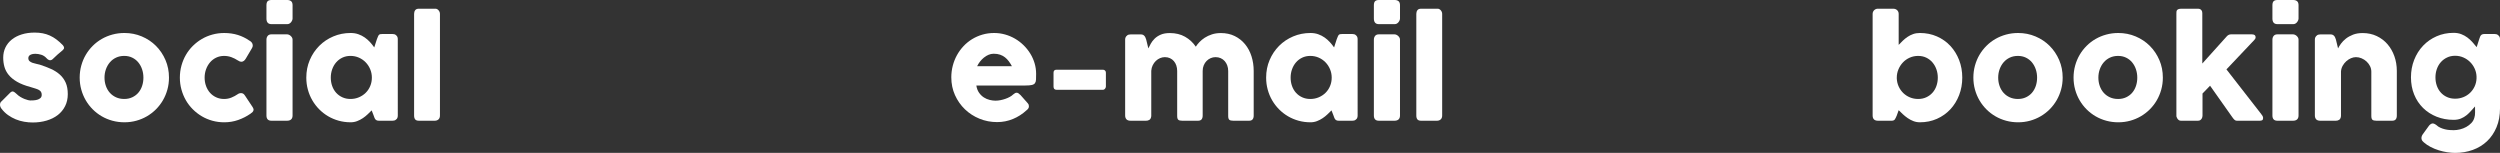
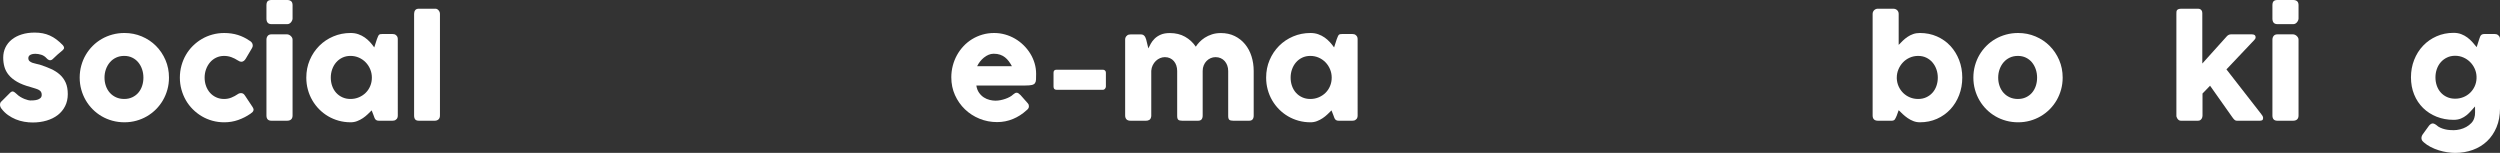
<svg xmlns="http://www.w3.org/2000/svg" version="1.1" x="0px" y="0px" width="621.687px" height="38.022px" viewBox="0 0 621.687 38.022" enable-background="new 0 0 621.687 38.022" xml:space="preserve">
  <rect x="0" y="0" width="621.687" height="38.022" fill="#333333" stroke="none" />
  <defs>
</defs>
  <g>
    <g>
      <path fill="#FFFFFF" d="M471.683,28.72c-0.102,0.215-0.187,0.403-0.254,0.567c-0.067,0.163-0.144,0.299-0.229,0.405    c-0.084,0.107-0.188,0.189-0.313,0.245c-0.124,0.057-0.294,0.085-0.508,0.085h-3.349c-0.902,0-1.354-0.434-1.354-1.303V3.451    c0-0.191,0.037-0.366,0.11-0.524c0.073-0.157,0.169-0.293,0.287-0.405c0.119-0.113,0.254-0.2,0.406-0.263    c0.152-0.062,0.302-0.093,0.448-0.093h3.839c0.429,0,0.768,0.124,1.016,0.372c0.247,0.248,0.372,0.553,0.372,0.913v7.713    c0.315-0.339,0.653-0.683,1.015-1.032c0.36-0.349,0.753-0.668,1.176-0.955c0.422-0.288,0.888-0.521,1.395-0.702    c0.508-0.18,1.071-0.271,1.691-0.271c1.533,0,2.946,0.285,4.237,0.854s2.401,1.353,3.332,2.351    c0.93,0.998,1.657,2.171,2.182,3.518c0.524,1.348,0.786,2.806,0.786,4.373c0,1.556-0.262,3.01-0.786,4.363    c-0.524,1.353-1.252,2.528-2.182,3.526c-0.931,0.998-2.041,1.784-3.332,2.359s-2.704,0.862-4.237,0.862    c-0.575,0-1.116-0.099-1.623-0.296c-0.508-0.197-0.981-0.448-1.421-0.752c-0.439-0.305-0.846-0.632-1.218-0.981    s-0.711-0.677-1.015-0.981L471.683,28.72z M481.882,19.3c0-0.722-0.115-1.41-0.347-2.063c-0.231-0.654-0.561-1.229-0.989-1.726    s-0.941-0.888-1.539-1.176c-0.598-0.287-1.269-0.431-2.013-0.431s-1.44,0.144-2.089,0.431c-0.648,0.288-1.209,0.68-1.683,1.176    s-0.849,1.071-1.125,1.726c-0.276,0.653-0.414,1.342-0.414,2.063v0.236c0.033,0.71,0.194,1.376,0.481,1.996    c0.288,0.62,0.668,1.158,1.142,1.615c0.474,0.456,1.026,0.814,1.658,1.073c0.631,0.26,1.308,0.39,2.029,0.39    c0.744,0,1.415-0.138,2.013-0.415c0.598-0.275,1.11-0.65,1.539-1.124s0.758-1.034,0.989-1.684    C481.766,20.74,481.882,20.044,481.882,19.3z" />
      <path fill="#FFFFFF" d="M490.727,19.3c0-1.038,0.132-2.036,0.397-2.994c0.265-0.958,0.637-1.847,1.116-2.664    s1.054-1.562,1.726-2.232c0.67-0.671,1.417-1.243,2.24-1.717s1.711-0.84,2.664-1.1c0.953-0.259,1.948-0.389,2.985-0.389    c1.533,0,2.974,0.285,4.321,0.854s2.521,1.353,3.519,2.351c0.997,0.998,1.786,2.171,2.367,3.518    c0.581,1.348,0.871,2.806,0.871,4.373c0,1.037-0.133,2.032-0.397,2.984c-0.265,0.953-0.637,1.841-1.116,2.664    s-1.055,1.57-1.725,2.241c-0.672,0.671-1.419,1.246-2.241,1.726c-0.823,0.479-1.706,0.849-2.647,1.107s-1.925,0.389-2.951,0.389    c-1.037,0-2.032-0.13-2.985-0.389s-1.841-0.629-2.664-1.107c-0.823-0.479-1.57-1.055-2.24-1.726    c-0.672-0.671-1.246-1.418-1.726-2.241s-0.852-1.711-1.116-2.664C490.859,21.332,490.727,20.337,490.727,19.3z M496.9,19.3    c0,0.744,0.116,1.44,0.347,2.088c0.231,0.649,0.559,1.21,0.981,1.684s0.936,0.849,1.539,1.124    c0.604,0.277,1.282,0.415,2.038,0.415c0.732,0,1.396-0.138,1.987-0.415c0.592-0.275,1.094-0.65,1.506-1.124    c0.411-0.474,0.727-1.034,0.946-1.684c0.221-0.647,0.33-1.344,0.33-2.088c0-0.722-0.109-1.41-0.33-2.063    c-0.22-0.654-0.535-1.229-0.946-1.726c-0.412-0.496-0.914-0.888-1.506-1.176c-0.592-0.287-1.255-0.431-1.987-0.431    c-0.756,0-1.435,0.144-2.038,0.431c-0.604,0.288-1.116,0.68-1.539,1.176s-0.75,1.071-0.981,1.726    C497.016,17.89,496.9,18.578,496.9,19.3z" />
-       <path fill="#FFFFFF" d="M515.64,19.3c0-1.038,0.132-2.036,0.397-2.994c0.265-0.958,0.637-1.847,1.116-2.664    s1.054-1.562,1.726-2.232c0.67-0.671,1.417-1.243,2.24-1.717s1.711-0.84,2.664-1.1c0.953-0.259,1.948-0.389,2.985-0.389    c1.533,0,2.974,0.285,4.321,0.854s2.521,1.353,3.519,2.351c0.997,0.998,1.786,2.171,2.367,3.518    c0.581,1.348,0.871,2.806,0.871,4.373c0,1.037-0.133,2.032-0.397,2.984c-0.265,0.953-0.637,1.841-1.116,2.664    s-1.055,1.57-1.725,2.241c-0.672,0.671-1.419,1.246-2.241,1.726c-0.823,0.479-1.706,0.849-2.647,1.107s-1.925,0.389-2.951,0.389    c-1.037,0-2.032-0.13-2.985-0.389s-1.841-0.629-2.664-1.107c-0.823-0.479-1.57-1.055-2.24-1.726    c-0.672-0.671-1.246-1.418-1.726-2.241s-0.852-1.711-1.116-2.664C515.772,21.332,515.64,20.337,515.64,19.3z M521.813,19.3    c0,0.744,0.116,1.44,0.347,2.088c0.231,0.649,0.559,1.21,0.981,1.684s0.936,0.849,1.539,1.124    c0.604,0.277,1.282,0.415,2.038,0.415c0.732,0,1.396-0.138,1.987-0.415c0.592-0.275,1.094-0.65,1.506-1.124    c0.411-0.474,0.727-1.034,0.946-1.684c0.221-0.647,0.33-1.344,0.33-2.088c0-0.722-0.109-1.41-0.33-2.063    c-0.22-0.654-0.535-1.229-0.946-1.726c-0.412-0.496-0.914-0.888-1.506-1.176c-0.592-0.287-1.255-0.431-1.987-0.431    c-0.756,0-1.435,0.144-2.038,0.431c-0.604,0.288-1.116,0.68-1.539,1.176s-0.75,1.071-0.981,1.726    C521.929,17.89,521.813,18.578,521.813,19.3z" />
      <path fill="#FFFFFF" d="M541.213,3.451c0-0.191,0.006-0.366,0.018-0.524c0.011-0.157,0.059-0.293,0.144-0.405    c0.084-0.113,0.217-0.2,0.397-0.263c0.18-0.062,0.434-0.093,0.761-0.093h4.043c0.214,0,0.392,0.037,0.532,0.11    s0.254,0.166,0.339,0.278c0.084,0.113,0.141,0.234,0.169,0.364c0.027,0.13,0.042,0.251,0.042,0.363v12.516l6.089-6.765    c0.293-0.327,0.643-0.491,1.049-0.491h5.192c0.62,0,0.93,0.243,0.93,0.728c0,0.124-0.02,0.226-0.059,0.305    c-0.04,0.079-0.121,0.191-0.245,0.338l-6.952,7.341l8.745,11.23h-0.034c0.146,0.146,0.251,0.296,0.313,0.448    c0.063,0.152,0.094,0.29,0.094,0.414c0,0.26-0.071,0.438-0.212,0.533s-0.353,0.144-0.634,0.144h-5.717    c-0.192,0-0.372-0.073-0.542-0.22c-0.169-0.146-0.354-0.366-0.558-0.66l-5.531-7.83l-1.877,1.944v5.463    c0,0.091-0.015,0.209-0.042,0.355c-0.028,0.146-0.085,0.291-0.17,0.432c-0.084,0.141-0.2,0.262-0.347,0.363    s-0.338,0.152-0.574,0.152h-4.246c-0.202,0-0.378-0.054-0.523-0.161c-0.147-0.106-0.263-0.228-0.348-0.363    c-0.084-0.135-0.146-0.262-0.186-0.381c-0.04-0.118-0.06-0.188-0.06-0.211V3.451z" />
      <path fill="#FFFFFF" d="M565.094,1.304c0-0.474,0.102-0.81,0.305-1.007s0.519-0.296,0.947-0.296h3.924    c0.395,0,0.713,0.099,0.955,0.296s0.364,0.533,0.364,1.007v3.298c0,0.136-0.031,0.282-0.094,0.439    c-0.062,0.158-0.149,0.311-0.262,0.457c-0.113,0.146-0.251,0.268-0.414,0.363c-0.164,0.096-0.347,0.144-0.55,0.144h-3.924    c-0.835,0-1.252-0.468-1.252-1.403V1.304z M565.094,9.861c0-0.36,0.102-0.671,0.305-0.93c0.203-0.26,0.519-0.39,0.947-0.39h3.873    c0.135,0,0.281,0.031,0.439,0.094c0.158,0.062,0.305,0.152,0.439,0.271c0.136,0.118,0.251,0.257,0.347,0.414    c0.096,0.158,0.145,0.338,0.145,0.541V28.72c0,0.429-0.119,0.753-0.355,0.973c-0.237,0.22-0.575,0.33-1.015,0.33h-3.873    c-0.835,0-1.252-0.434-1.252-1.303V9.861z" />
-       <path fill="#FFFFFF" d="M576.089,8.845c0.146-0.124,0.301-0.203,0.465-0.236c0.163-0.034,0.318-0.051,0.465-0.051h2.554    c0.203,0,0.378,0.036,0.524,0.109c0.146,0.074,0.271,0.173,0.372,0.296c0.102,0.124,0.184,0.265,0.245,0.422    c0.063,0.157,0.121,0.32,0.178,0.489l0.524,2.158c0.169-0.348,0.415-0.744,0.736-1.188s0.729-0.86,1.226-1.248    s1.085-0.714,1.768-0.979c0.683-0.264,1.475-0.396,2.377-0.396c1.285,0,2.452,0.248,3.501,0.742    c1.048,0.495,1.941,1.17,2.681,2.024c0.738,0.854,1.311,1.853,1.717,2.996c0.405,1.143,0.608,2.362,0.608,3.658V28.72    c0,0.429-0.093,0.753-0.279,0.973c-0.186,0.22-0.481,0.33-0.888,0.33h-3.907c-0.484,0-0.817-0.082-0.997-0.245    c-0.181-0.163-0.271-0.482-0.271-0.956V17.811c0-0.484-0.109-0.944-0.329-1.378s-0.511-0.817-0.871-1.15    c-0.361-0.332-0.77-0.595-1.227-0.786s-0.922-0.288-1.396-0.288c-0.405,0-0.82,0.091-1.243,0.271    c-0.423,0.181-0.812,0.432-1.167,0.753c-0.354,0.321-0.654,0.699-0.896,1.134c-0.242,0.434-0.38,0.904-0.414,1.412v10.993    c0,0.192-0.037,0.384-0.11,0.575c-0.073,0.192-0.183,0.339-0.329,0.44c-0.147,0.09-0.285,0.151-0.415,0.186    s-0.278,0.051-0.448,0.051h-3.822c-0.484,0-0.834-0.118-1.049-0.355c-0.214-0.236-0.321-0.552-0.321-0.947V9.807    c0-0.214,0.048-0.41,0.145-0.591c0.096-0.18,0.228-0.32,0.397-0.421L576.089,8.845z" />
      <path fill="#FFFFFF" d="M615.31,29.278c0.124-0.383,0.184-0.82,0.178-1.311c-0.006-0.491-0.009-0.989-0.009-1.497    c-0.327,0.35-0.659,0.719-0.997,1.107c-0.339,0.39-0.714,0.75-1.125,1.083c-0.412,0.332-0.877,0.606-1.396,0.82    s-1.122,0.321-1.81,0.321c-1.522,0-2.932-0.26-4.229-0.778s-2.419-1.243-3.366-2.173c-0.947-0.931-1.686-2.044-2.215-3.341    c-0.53-1.297-0.796-2.723-0.796-4.279c0-1.545,0.266-2.99,0.796-4.338c0.529-1.348,1.268-2.521,2.215-3.519    c0.947-0.997,2.069-1.781,3.366-2.351s2.706-0.854,4.229-0.854c0.699,0,1.327,0.107,1.886,0.321    c0.558,0.215,1.065,0.491,1.522,0.829c0.456,0.338,0.873,0.719,1.251,1.142s0.736,0.843,1.074,1.26l0.643-2.013    c0.067-0.191,0.13-0.366,0.187-0.523c0.056-0.158,0.129-0.291,0.22-0.397c0.09-0.107,0.205-0.189,0.347-0.246    c0.141-0.056,0.324-0.084,0.55-0.084h2.52c0.124,0,0.268,0.017,0.432,0.051c0.163,0.033,0.307,0.112,0.432,0.236    c0.157,0.124,0.275,0.26,0.354,0.406s0.119,0.333,0.119,0.558v17.219c0,1.759-0.288,3.326-0.863,4.701    c-0.575,1.376-1.361,2.537-2.359,3.484s-2.179,1.669-3.543,2.165s-2.83,0.744-4.397,0.744c-0.609,0-1.263-0.054-1.962-0.16    c-0.699-0.107-1.396-0.269-2.089-0.482c-0.693-0.215-1.364-0.488-2.013-0.82c-0.648-0.333-1.221-0.719-1.717-1.158    c-0.136-0.102-0.254-0.221-0.355-0.355c-0.102-0.136-0.172-0.288-0.211-0.457c-0.04-0.169-0.04-0.353,0-0.55    c0.039-0.197,0.132-0.403,0.278-0.617l1.607-2.216c0.293-0.315,0.569-0.484,0.828-0.507c0.26-0.022,0.587,0.112,0.981,0.405    c0.281,0.271,0.605,0.488,0.973,0.651c0.366,0.163,0.744,0.293,1.133,0.39c0.39,0.096,0.772,0.157,1.15,0.186    s0.719,0.042,1.023,0.042c0.507,0,1.037-0.067,1.59-0.202c0.552-0.136,1.068-0.336,1.547-0.601    c0.479-0.266,0.902-0.59,1.269-0.973C614.925,30.214,615.176,29.774,615.31,29.278z M605.635,19.231    c0,0.756,0.116,1.458,0.348,2.105c0.23,0.649,0.561,1.21,0.989,1.684c0.428,0.474,0.944,0.846,1.547,1.116    c0.604,0.271,1.271,0.406,2.005,0.406c0.722,0,1.4-0.127,2.038-0.381c0.637-0.254,1.192-0.606,1.666-1.058    c0.474-0.45,0.854-0.98,1.142-1.59c0.287-0.608,0.448-1.269,0.481-1.979v-0.559c-0.033-0.688-0.194-1.338-0.481-1.953    c-0.288-0.614-0.668-1.155-1.142-1.624c-0.474-0.468-1.029-0.84-1.666-1.116c-0.638-0.275-1.316-0.414-2.038-0.414    c-0.733,0-1.401,0.144-2.005,0.432c-0.603,0.287-1.119,0.674-1.547,1.158c-0.429,0.485-0.759,1.055-0.989,1.708    C605.752,17.822,605.635,18.51,605.635,19.231z" />
    </g>
  </g>
  <g>
    <g>
      <path fill="#FFFFFF" d="M255.238,27.451c-0.992,0.914-2.108,1.627-3.349,2.14c-1.24,0.514-2.554,0.77-3.94,0.77    c-1.546,0-3.006-0.281-4.381-0.846c-1.376-0.563-2.582-1.344-3.62-2.342c-1.037-0.998-1.86-2.174-2.469-3.526    c-0.609-1.354-0.913-2.825-0.913-4.415c0-0.992,0.12-1.953,0.363-2.884c0.242-0.93,0.586-1.801,1.031-2.613    c0.445-0.812,0.987-1.559,1.624-2.24c0.637-0.683,1.351-1.266,2.14-1.751c0.789-0.484,1.646-0.862,2.571-1.133    c0.924-0.271,1.899-0.406,2.926-0.406c0.936,0,1.844,0.124,2.723,0.372c0.88,0.248,1.705,0.598,2.478,1.049    s1.48,0.992,2.123,1.623c0.643,0.632,1.195,1.322,1.657,2.072c0.463,0.75,0.82,1.551,1.074,2.401    c0.254,0.852,0.381,1.729,0.381,2.631c0,0.586-0.009,1.065-0.025,1.438s-0.104,0.668-0.263,0.888    c-0.157,0.22-0.42,0.372-0.786,0.457c-0.366,0.084-0.905,0.127-1.615,0.127H242.79c0.112,0.722,0.341,1.324,0.686,1.81    c0.344,0.484,0.741,0.871,1.192,1.158c0.45,0.288,0.93,0.493,1.438,0.617c0.507,0.124,0.986,0.187,1.438,0.187    c0.406,0,0.823-0.043,1.251-0.127c0.429-0.085,0.843-0.197,1.243-0.339c0.4-0.141,0.768-0.304,1.1-0.49    c0.333-0.186,0.601-0.38,0.804-0.583c0.18-0.146,0.335-0.257,0.465-0.33s0.268-0.11,0.414-0.11s0.297,0.051,0.448,0.152    c0.152,0.102,0.324,0.248,0.517,0.44l1.793,2.029c0.123,0.146,0.202,0.279,0.236,0.397s0.051,0.239,0.051,0.363    c0,0.226-0.063,0.421-0.187,0.584S255.407,27.328,255.238,27.451z M247.103,13.362c-0.44,0-0.866,0.088-1.277,0.263    c-0.412,0.175-0.798,0.408-1.158,0.702c-0.361,0.293-0.686,0.625-0.973,0.997c-0.288,0.372-0.522,0.75-0.702,1.134h8.643    c-0.236-0.439-0.493-0.846-0.77-1.218s-0.592-0.699-0.947-0.981c-0.354-0.281-0.761-0.501-1.218-0.659    C248.245,13.441,247.712,13.362,247.103,13.362z" />
      <path fill="#FFFFFF" d="M261.986,18.082c0-0.496,0.248-0.745,0.744-0.745h11.535c0.203,0,0.378,0.065,0.524,0.195    s0.22,0.313,0.22,0.55v3.433c0,0.17-0.067,0.347-0.203,0.533c-0.135,0.186-0.315,0.279-0.541,0.279H262.73    c-0.496,0-0.744-0.271-0.744-0.813V18.082z" />
      <path fill="#FFFFFF" d="M280.236,8.845c0.146-0.124,0.301-0.203,0.465-0.236c0.163-0.034,0.318-0.051,0.465-0.051h2.554    c0.203,0,0.378,0.036,0.524,0.109c0.146,0.074,0.271,0.173,0.372,0.296c0.102,0.124,0.184,0.265,0.245,0.422    c0.063,0.157,0.121,0.32,0.178,0.489l0.524,2.158c0.169-0.348,0.375-0.744,0.617-1.188c0.243-0.444,0.564-0.86,0.965-1.248    c0.399-0.388,0.901-0.714,1.505-0.979c0.604-0.264,1.355-0.396,2.258-0.396c1.443,0,2.706,0.307,3.789,0.92    c1.082,0.612,1.973,1.437,2.672,2.471c0.214-0.349,0.508-0.723,0.88-1.122c0.372-0.398,0.817-0.768,1.336-1.104    s1.113-0.615,1.784-0.835c0.671-0.219,1.412-0.329,2.225-0.329c1.285,0,2.433,0.248,3.441,0.742    c1.009,0.495,1.866,1.17,2.571,2.024c0.704,0.854,1.24,1.853,1.606,2.996c0.366,1.143,0.55,2.362,0.55,3.658V28.72    c0,0.429-0.093,0.753-0.279,0.973c-0.186,0.22-0.481,0.33-0.888,0.33h-3.907c-0.484,0-0.817-0.082-0.998-0.245    s-0.271-0.482-0.271-0.956v-11.18c0-0.484-0.076-0.936-0.229-1.353c-0.151-0.417-0.363-0.781-0.634-1.091    c-0.271-0.311-0.601-0.553-0.989-0.728c-0.39-0.175-0.82-0.263-1.294-0.263c-0.429,0-0.835,0.085-1.218,0.254    c-0.384,0.169-0.722,0.403-1.015,0.702c-0.294,0.299-0.527,0.659-0.702,1.082s-0.263,0.889-0.263,1.396V28.72    c0,0.429-0.093,0.753-0.278,0.973c-0.187,0.22-0.482,0.33-0.889,0.33h-0.354h-0.136h-3.416c-0.485,0-0.818-0.082-0.998-0.245    c-0.181-0.163-0.271-0.482-0.271-0.956v-11.18c0-0.484-0.071-0.936-0.212-1.353s-0.344-0.781-0.608-1.091    c-0.266-0.311-0.587-0.553-0.965-0.728s-0.803-0.263-1.276-0.263c-0.406,0-0.804,0.082-1.192,0.246    c-0.39,0.163-0.739,0.395-1.049,0.693c-0.311,0.299-0.569,0.656-0.778,1.073c-0.208,0.418-0.329,0.88-0.363,1.388v11.162    c0,0.192-0.037,0.384-0.11,0.575c-0.073,0.192-0.183,0.339-0.329,0.44c-0.147,0.09-0.285,0.151-0.415,0.186    s-0.278,0.051-0.448,0.051h-3.822c-0.484,0-0.834-0.118-1.049-0.355c-0.214-0.236-0.321-0.552-0.321-0.947V9.807    c0-0.214,0.048-0.41,0.145-0.591c0.096-0.18,0.228-0.32,0.397-0.421L280.236,8.845z" />
      <path fill="#FFFFFF" d="M337.606,28.771c0,0.192-0.034,0.375-0.102,0.55s-0.181,0.313-0.339,0.415    c-0.124,0.124-0.271,0.202-0.439,0.236s-0.315,0.051-0.439,0.051h-3.332c-0.237,0-0.429-0.031-0.575-0.093    c-0.146-0.063-0.265-0.149-0.355-0.263c-0.09-0.112-0.166-0.251-0.228-0.414c-0.063-0.163-0.127-0.341-0.195-0.533l-0.49-1.269    c-0.305,0.305-0.637,0.629-0.998,0.973c-0.36,0.345-0.758,0.663-1.192,0.956c-0.434,0.293-0.904,0.538-1.412,0.735    c-0.507,0.197-1.049,0.296-1.624,0.296c-1.025,0-2.01-0.13-2.951-0.389s-1.821-0.629-2.639-1.107    c-0.817-0.479-1.559-1.055-2.224-1.726c-0.666-0.671-1.237-1.418-1.717-2.241s-0.849-1.711-1.107-2.664    c-0.26-0.952-0.39-1.947-0.39-2.984c0-1.567,0.288-3.025,0.862-4.373c0.575-1.347,1.359-2.52,2.352-3.518s2.159-1.781,3.501-2.351    s2.779-0.854,4.313-0.854c0.699,0,1.342,0.104,1.929,0.313c0.586,0.209,1.119,0.482,1.599,0.82    c0.479,0.339,0.913,0.722,1.302,1.15s0.736,0.862,1.04,1.303l0.66-2.047c0.112-0.281,0.205-0.51,0.278-0.685    s0.152-0.305,0.237-0.39c0.085-0.084,0.188-0.141,0.313-0.169s0.299-0.042,0.524-0.042h2.521c0.124,0,0.271,0.017,0.439,0.051    c0.169,0.033,0.315,0.112,0.439,0.236c0.158,0.124,0.271,0.266,0.339,0.423c0.067,0.158,0.102,0.339,0.102,0.541V28.771z     M320.946,19.3c0,0.744,0.115,1.44,0.347,2.088c0.231,0.649,0.561,1.21,0.989,1.684s0.944,0.849,1.548,1.124    c0.604,0.277,1.271,0.415,2.004,0.415c0.756,0,1.458-0.138,2.106-0.415c0.648-0.275,1.212-0.65,1.691-1.124    c0.479-0.474,0.854-1.034,1.124-1.684c0.271-0.647,0.406-1.344,0.406-2.088c0-0.722-0.135-1.41-0.406-2.063    c-0.271-0.654-0.646-1.229-1.124-1.726c-0.479-0.496-1.043-0.888-1.691-1.176c-0.648-0.287-1.351-0.431-2.106-0.431    c-0.732,0-1.4,0.144-2.004,0.431c-0.604,0.288-1.119,0.68-1.548,1.176s-0.758,1.071-0.989,1.726    C321.061,17.89,320.946,18.578,320.946,19.3z" />
-       <path fill="#FFFFFF" d="M341.648,1.304c0-0.474,0.102-0.81,0.305-1.007s0.519-0.296,0.947-0.296h3.924    c0.395,0,0.713,0.099,0.955,0.296s0.364,0.533,0.364,1.007v3.298c0,0.136-0.031,0.282-0.094,0.439    c-0.062,0.158-0.149,0.311-0.262,0.457c-0.113,0.146-0.251,0.268-0.414,0.363c-0.164,0.096-0.347,0.144-0.55,0.144H342.9    c-0.835,0-1.252-0.468-1.252-1.403V1.304z M341.648,9.861c0-0.36,0.102-0.671,0.305-0.93c0.203-0.26,0.519-0.39,0.947-0.39h3.873    c0.135,0,0.281,0.031,0.439,0.094c0.158,0.062,0.305,0.152,0.439,0.271c0.136,0.118,0.251,0.257,0.347,0.414    c0.096,0.158,0.145,0.338,0.145,0.541V28.72c0,0.429-0.119,0.753-0.355,0.973c-0.237,0.22-0.575,0.33-1.015,0.33H342.9    c-0.835,0-1.252-0.434-1.252-1.303V9.861z" />
-       <path fill="#FFFFFF" d="M352.202,3.451c0-0.36,0.091-0.665,0.271-0.913c0.181-0.248,0.491-0.372,0.931-0.372h4.144    c0.113,0,0.231,0.031,0.355,0.093c0.124,0.063,0.239,0.149,0.347,0.263c0.107,0.112,0.197,0.248,0.271,0.405    c0.073,0.158,0.11,0.333,0.11,0.524V28.72c0,0.429-0.122,0.753-0.364,0.973s-0.556,0.33-0.938,0.33h-3.924    c-0.439,0-0.75-0.11-0.931-0.33c-0.18-0.22-0.271-0.544-0.271-0.973V3.451z" />
    </g>
  </g>
  <g>
    <g>
      <path fill="#FFFFFF" d="M4.102,23.341c0.305,0.305,0.634,0.561,0.989,0.77s0.696,0.378,1.023,0.507    c0.327,0.13,0.614,0.224,0.862,0.279c0.248,0.057,0.417,0.085,0.508,0.085c0.214,0,0.487-0.009,0.82-0.025    c0.332-0.017,0.651-0.067,0.955-0.152c0.305-0.085,0.567-0.223,0.787-0.414c0.22-0.192,0.33-0.463,0.33-0.813    c0-0.315-0.063-0.566-0.187-0.752c-0.124-0.187-0.305-0.344-0.541-0.474c-0.237-0.13-0.527-0.245-0.871-0.347    c-0.345-0.102-0.73-0.221-1.159-0.355c-1.353-0.36-2.469-0.795-3.349-1.303c-0.879-0.507-1.575-1.073-2.089-1.699    c-0.513-0.626-0.871-1.3-1.074-2.021c-0.202-0.722-0.304-1.482-0.304-2.283c0-0.936,0.186-1.787,0.558-2.554    s0.902-1.424,1.59-1.971s1.511-0.97,2.47-1.269C6.38,8.251,7.445,8.102,8.618,8.102c0.711,0,1.376,0.06,1.996,0.178    s1.212,0.305,1.776,0.558c0.563,0.254,1.113,0.581,1.648,0.981s1.068,0.877,1.599,1.429c0.191,0.227,0.29,0.438,0.296,0.635    s-0.121,0.409-0.381,0.634c-0.439,0.361-0.859,0.717-1.26,1.066s-0.814,0.738-1.243,1.167c-0.136,0.112-0.271,0.183-0.406,0.211    c-0.135,0.028-0.265,0.025-0.389-0.009c-0.124-0.033-0.242-0.09-0.355-0.169c-0.112-0.078-0.214-0.175-0.304-0.287    c-0.396-0.44-0.846-0.736-1.354-0.888c-0.508-0.152-0.981-0.229-1.421-0.229c-0.553,0-0.992,0.096-1.319,0.287    c-0.327,0.192-0.479,0.485-0.456,0.88c0.022,0.293,0.132,0.521,0.329,0.685c0.197,0.164,0.44,0.296,0.728,0.397    s0.592,0.184,0.913,0.245c0.321,0.063,0.617,0.133,0.889,0.212c1.015,0.327,1.944,0.683,2.79,1.065    c0.846,0.384,1.579,0.854,2.199,1.412c0.62,0.559,1.102,1.227,1.446,2.004c0.344,0.778,0.516,1.726,0.516,2.842    s-0.223,2.114-0.668,2.994c-0.446,0.879-1.058,1.618-1.835,2.215c-0.778,0.599-1.7,1.055-2.766,1.37s-2.213,0.474-3.442,0.474    c-0.699,0-1.409-0.062-2.131-0.186s-1.421-0.324-2.098-0.601c-0.676-0.276-1.318-0.632-1.928-1.065    c-0.608-0.435-1.15-0.961-1.624-1.582c-0.124-0.157-0.217-0.323-0.278-0.498c-0.063-0.175-0.091-0.348-0.085-0.517    s0.039-0.323,0.102-0.465c0.062-0.141,0.161-0.262,0.296-0.363l2.182-2.183c0.271-0.225,0.511-0.304,0.719-0.236    C3.508,22.833,3.775,23.025,4.102,23.341z" />
      <path fill="#FFFFFF" d="M19.815,19.299c0-1.038,0.132-2.036,0.397-2.994c0.265-0.958,0.637-1.847,1.116-2.664    s1.054-1.562,1.726-2.232c0.67-0.671,1.417-1.243,2.24-1.717s1.711-0.84,2.664-1.1c0.953-0.259,1.948-0.389,2.985-0.389    c1.533,0,2.974,0.285,4.321,0.854s2.521,1.353,3.519,2.351c0.997,0.998,1.786,2.171,2.367,3.518    c0.581,1.348,0.871,2.806,0.871,4.373c0,1.037-0.133,2.032-0.397,2.984c-0.265,0.953-0.637,1.841-1.116,2.664    s-1.055,1.57-1.725,2.241c-0.672,0.671-1.419,1.246-2.241,1.726c-0.823,0.479-1.706,0.849-2.647,1.107s-1.925,0.389-2.951,0.389    c-1.037,0-2.032-0.13-2.985-0.389s-1.841-0.629-2.664-1.107c-0.823-0.479-1.57-1.055-2.24-1.726    c-0.672-0.671-1.246-1.418-1.726-2.241s-0.852-1.711-1.116-2.664C19.947,21.331,19.815,20.336,19.815,19.299z M25.988,19.299    c0,0.744,0.116,1.44,0.347,2.088c0.231,0.649,0.559,1.21,0.981,1.684s0.936,0.849,1.539,1.124    c0.604,0.277,1.282,0.415,2.038,0.415c0.732,0,1.396-0.138,1.987-0.415c0.592-0.275,1.094-0.65,1.506-1.124    c0.411-0.474,0.727-1.034,0.946-1.684c0.221-0.647,0.33-1.344,0.33-2.088c0-0.722-0.109-1.41-0.33-2.063    c-0.22-0.654-0.535-1.229-0.946-1.726c-0.412-0.496-0.914-0.888-1.506-1.176c-0.592-0.287-1.255-0.431-1.987-0.431    c-0.756,0-1.435,0.144-2.038,0.431c-0.604,0.288-1.116,0.68-1.539,1.176s-0.75,1.071-0.981,1.726    C26.104,17.889,25.988,18.577,25.988,19.299z" />
      <path fill="#FFFFFF" d="M59.138,23.408c0.158-0.112,0.307-0.183,0.448-0.211c0.141-0.028,0.251-0.043,0.33-0.043    c0.191,0,0.366,0.04,0.524,0.119c0.157,0.078,0.321,0.248,0.49,0.507l1.895,2.858c0.056,0.091,0.109,0.192,0.16,0.305    s0.076,0.203,0.076,0.271c0,0.26-0.082,0.471-0.245,0.634c-0.164,0.164-0.341,0.308-0.533,0.432    c-0.924,0.643-1.937,1.158-3.035,1.548c-1.1,0.389-2.265,0.583-3.493,0.583c-1.015,0-1.993-0.13-2.935-0.389    s-1.818-0.629-2.63-1.107c-0.812-0.479-1.556-1.055-2.232-1.726s-1.252-1.418-1.726-2.241s-0.843-1.711-1.107-2.664    c-0.266-0.952-0.397-1.947-0.397-2.984c0-1.038,0.132-2.036,0.397-2.994c0.265-0.958,0.634-1.847,1.107-2.664    s1.049-1.562,1.726-2.232s1.421-1.243,2.232-1.717s1.688-0.84,2.63-1.1c0.941-0.259,1.92-0.389,2.935-0.389    c1.229,0,2.365,0.163,3.408,0.49s2.021,0.813,2.935,1.455l-0.051-0.051c0.248,0.146,0.445,0.318,0.592,0.516    s0.22,0.442,0.22,0.735c0,0.203-0.067,0.412-0.203,0.626l-1.505,2.554c-0.315,0.553-0.699,0.829-1.15,0.829    c-0.102,0-0.226-0.025-0.372-0.076s-0.31-0.138-0.49-0.262c-0.496-0.327-1.029-0.595-1.599-0.804    c-0.569-0.208-1.175-0.313-1.818-0.313c-0.71,0-1.364,0.144-1.962,0.431c-0.598,0.288-1.107,0.68-1.53,1.176    s-0.753,1.071-0.989,1.726c-0.237,0.653-0.355,1.342-0.355,2.063c0,0.744,0.118,1.44,0.355,2.088    c0.236,0.649,0.566,1.21,0.989,1.684s0.933,0.849,1.53,1.124c0.598,0.277,1.252,0.415,1.962,0.415    c0.644,0,1.246-0.112,1.811-0.339C58.095,24.046,58.631,23.758,59.138,23.408z" />
      <path fill="#FFFFFF" d="M66.259,1.303c0-0.474,0.102-0.81,0.305-1.007S67.082,0,67.511,0h3.924c0.395,0,0.713,0.099,0.955,0.296    s0.364,0.533,0.364,1.007v3.298c0,0.136-0.031,0.282-0.094,0.439c-0.062,0.158-0.149,0.311-0.262,0.457    c-0.113,0.146-0.251,0.268-0.414,0.363c-0.164,0.096-0.347,0.144-0.55,0.144h-3.924c-0.835,0-1.252-0.468-1.252-1.403V1.303z     M66.259,9.86c0-0.36,0.102-0.671,0.305-0.93c0.203-0.26,0.519-0.39,0.947-0.39h3.873c0.135,0,0.281,0.031,0.439,0.094    c0.158,0.062,0.305,0.152,0.439,0.271c0.136,0.118,0.251,0.257,0.347,0.414c0.096,0.158,0.145,0.338,0.145,0.541v18.858    c0,0.429-0.119,0.753-0.355,0.973c-0.237,0.22-0.575,0.33-1.015,0.33h-3.873c-0.835,0-1.252-0.434-1.252-1.303V9.86z" />
      <path fill="#FFFFFF" d="M98.919,28.77c0,0.192-0.034,0.375-0.102,0.55s-0.181,0.313-0.339,0.415    c-0.124,0.124-0.271,0.202-0.439,0.236s-0.315,0.051-0.439,0.051h-3.332c-0.237,0-0.429-0.031-0.575-0.093    c-0.146-0.063-0.265-0.149-0.355-0.263c-0.09-0.112-0.166-0.251-0.228-0.414c-0.063-0.163-0.127-0.341-0.195-0.533l-0.49-1.269    c-0.305,0.305-0.637,0.629-0.998,0.973c-0.36,0.345-0.758,0.663-1.192,0.956c-0.434,0.293-0.904,0.538-1.412,0.735    c-0.507,0.197-1.049,0.296-1.624,0.296c-1.025,0-2.01-0.13-2.951-0.389s-1.821-0.629-2.639-1.107    c-0.817-0.479-1.559-1.055-2.224-1.726c-0.666-0.671-1.237-1.418-1.717-2.241s-0.849-1.711-1.107-2.664    c-0.26-0.952-0.39-1.947-0.39-2.984c0-1.567,0.288-3.025,0.862-4.373c0.575-1.347,1.359-2.52,2.352-3.518s2.159-1.781,3.501-2.351    s2.779-0.854,4.313-0.854c0.699,0,1.342,0.104,1.929,0.313c0.586,0.209,1.119,0.482,1.599,0.82    c0.479,0.339,0.913,0.722,1.302,1.15s0.736,0.862,1.04,1.303l0.66-2.047c0.112-0.281,0.205-0.51,0.278-0.685    s0.152-0.305,0.237-0.39c0.085-0.084,0.188-0.141,0.313-0.169s0.299-0.042,0.524-0.042h2.521c0.124,0,0.271,0.017,0.439,0.051    c0.169,0.033,0.315,0.112,0.439,0.236c0.158,0.124,0.271,0.266,0.339,0.423c0.067,0.158,0.102,0.339,0.102,0.541V28.77z     M82.259,19.299c0,0.744,0.115,1.44,0.347,2.088c0.231,0.649,0.561,1.21,0.989,1.684s0.944,0.849,1.548,1.124    c0.604,0.277,1.271,0.415,2.004,0.415c0.756,0,1.458-0.138,2.106-0.415c0.648-0.275,1.212-0.65,1.691-1.124    c0.479-0.474,0.854-1.034,1.124-1.684c0.271-0.647,0.406-1.344,0.406-2.088c0-0.722-0.135-1.41-0.406-2.063    c-0.271-0.654-0.646-1.229-1.124-1.726c-0.479-0.496-1.043-0.888-1.691-1.176c-0.648-0.287-1.351-0.431-2.106-0.431    c-0.732,0-1.4,0.144-2.004,0.431c-0.604,0.288-1.119,0.68-1.548,1.176s-0.758,1.071-0.989,1.726    C82.374,17.889,82.259,18.577,82.259,19.299z" />
      <path fill="#FFFFFF" d="M102.977,3.45c0-0.36,0.091-0.665,0.271-0.913c0.181-0.248,0.491-0.372,0.931-0.372h4.144    c0.113,0,0.231,0.031,0.355,0.093c0.124,0.063,0.239,0.149,0.347,0.263c0.107,0.112,0.197,0.248,0.271,0.405    c0.073,0.158,0.11,0.333,0.11,0.524v25.269c0,0.429-0.122,0.753-0.364,0.973s-0.556,0.33-0.938,0.33h-3.924    c-0.439,0-0.75-0.11-0.931-0.33c-0.18-0.22-0.271-0.544-0.271-0.973V3.45z" />
    </g>
  </g>
</svg>